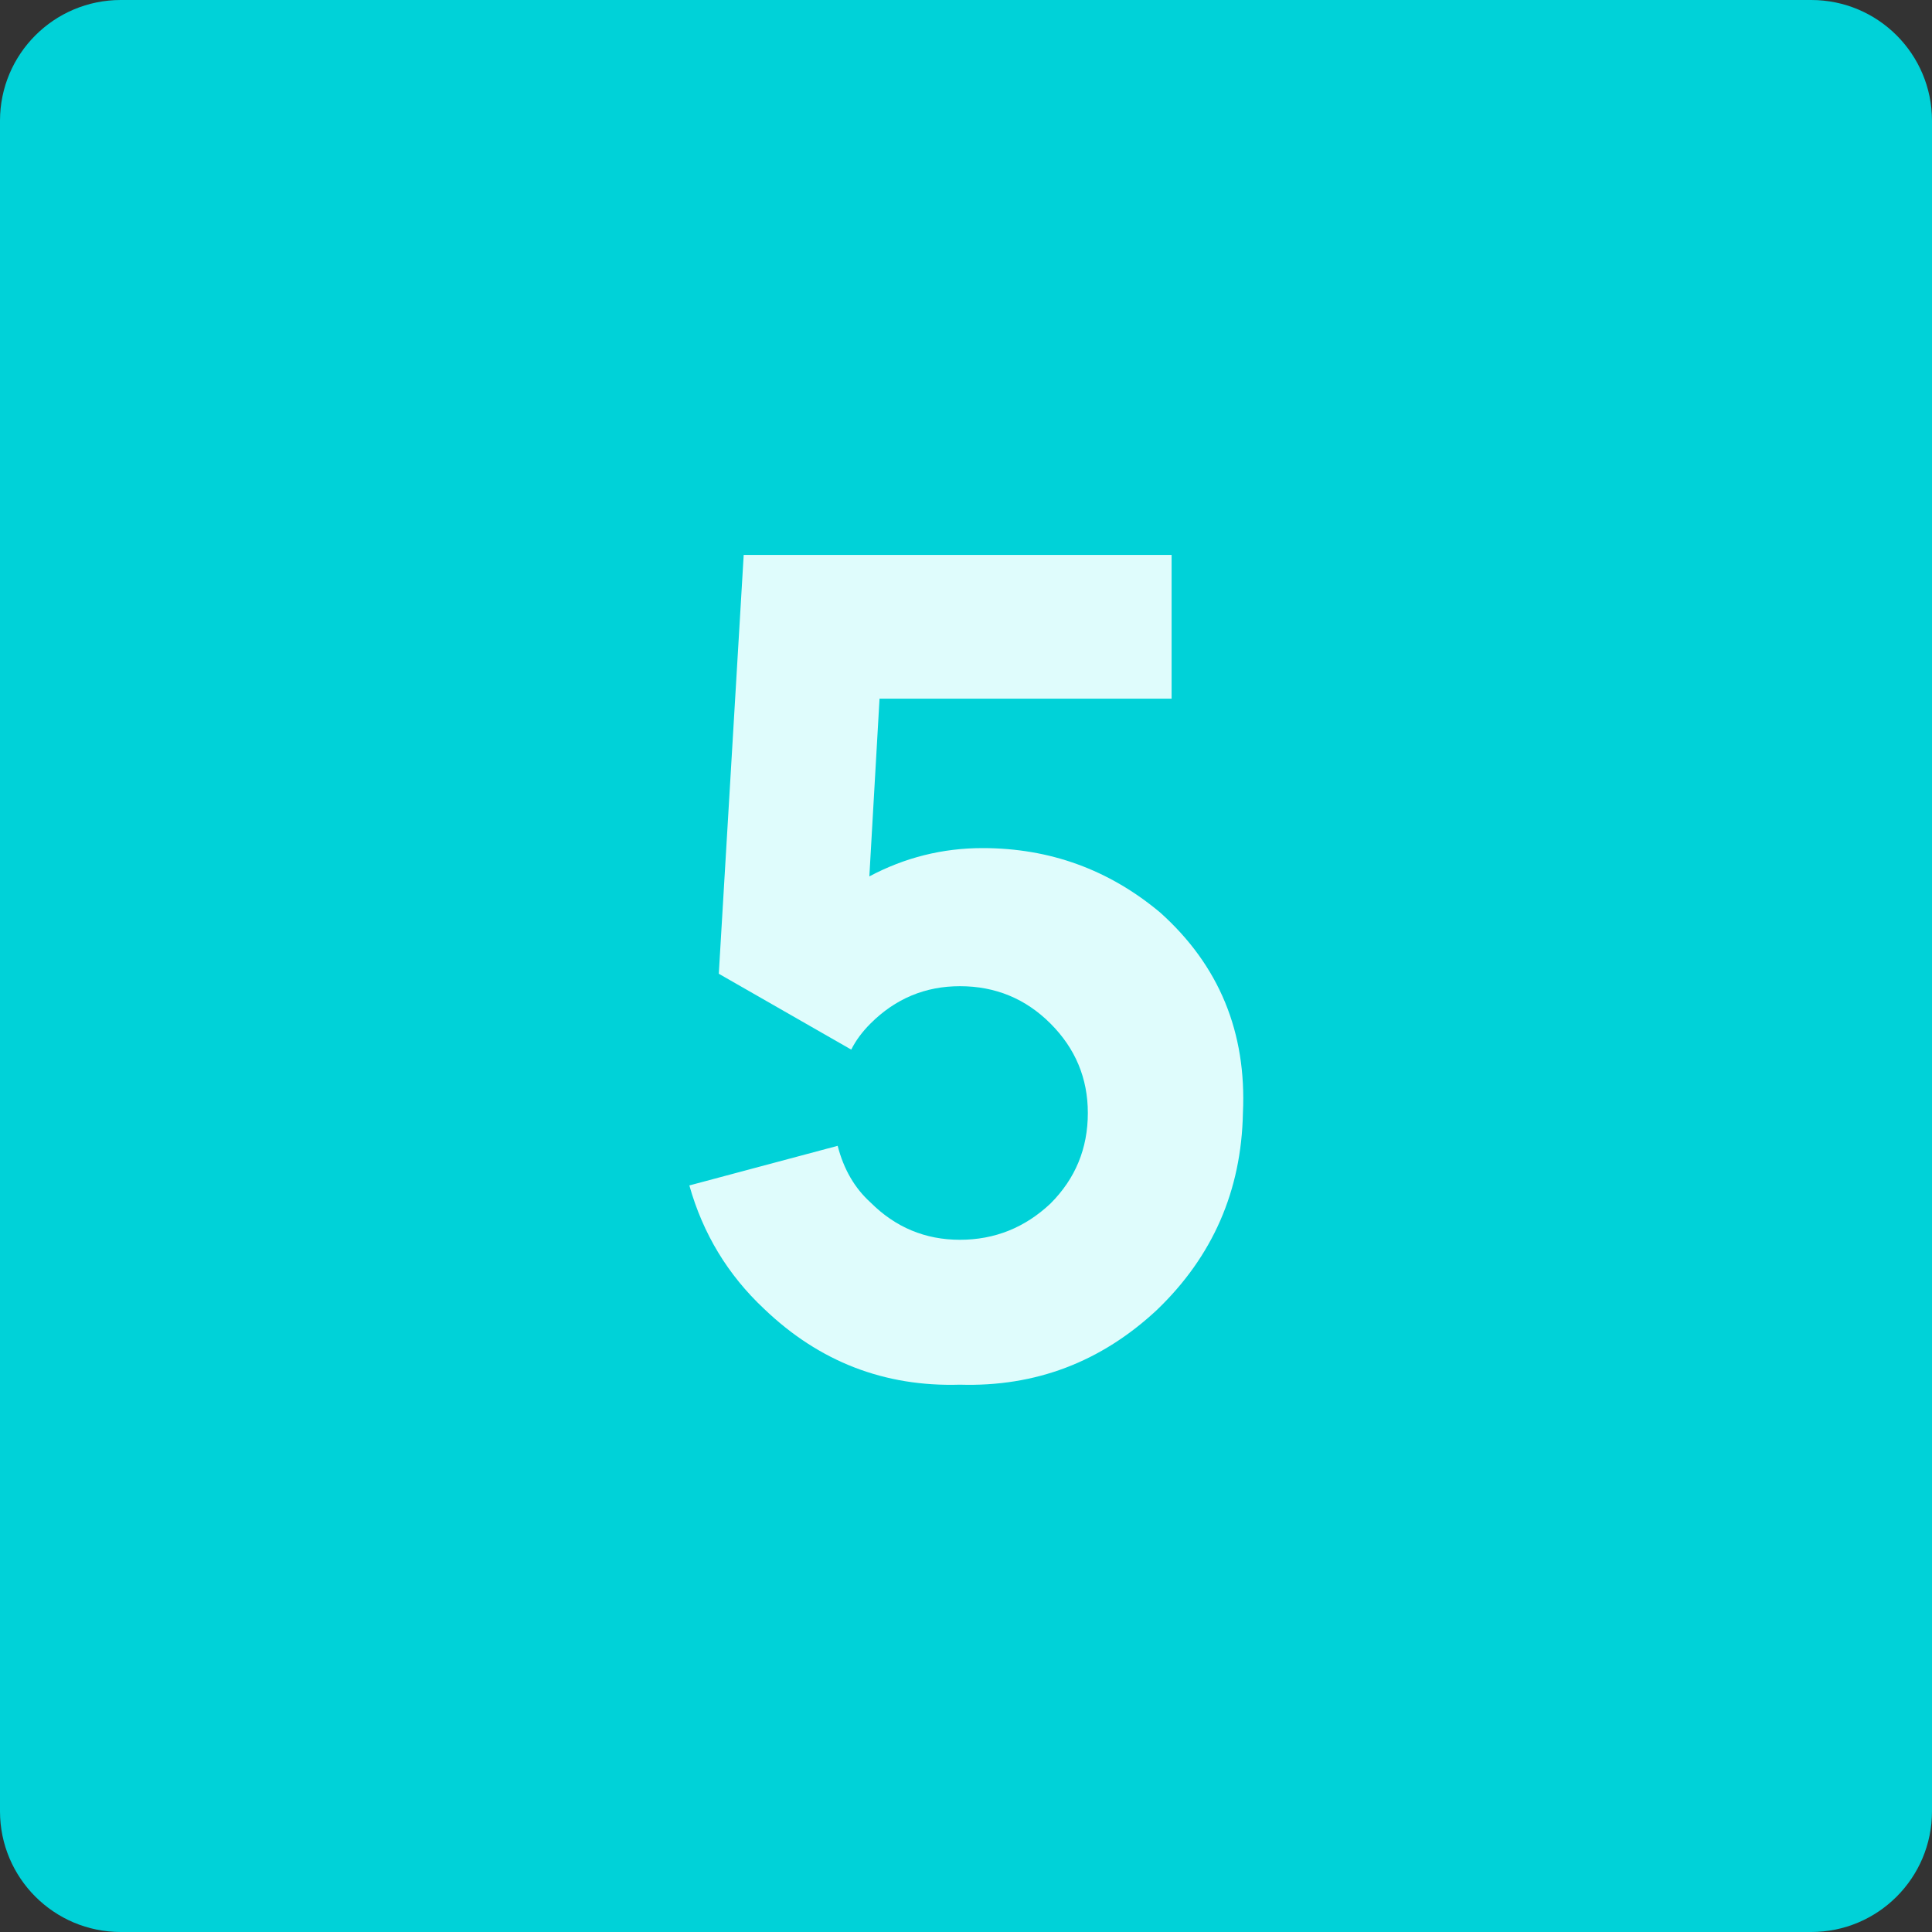
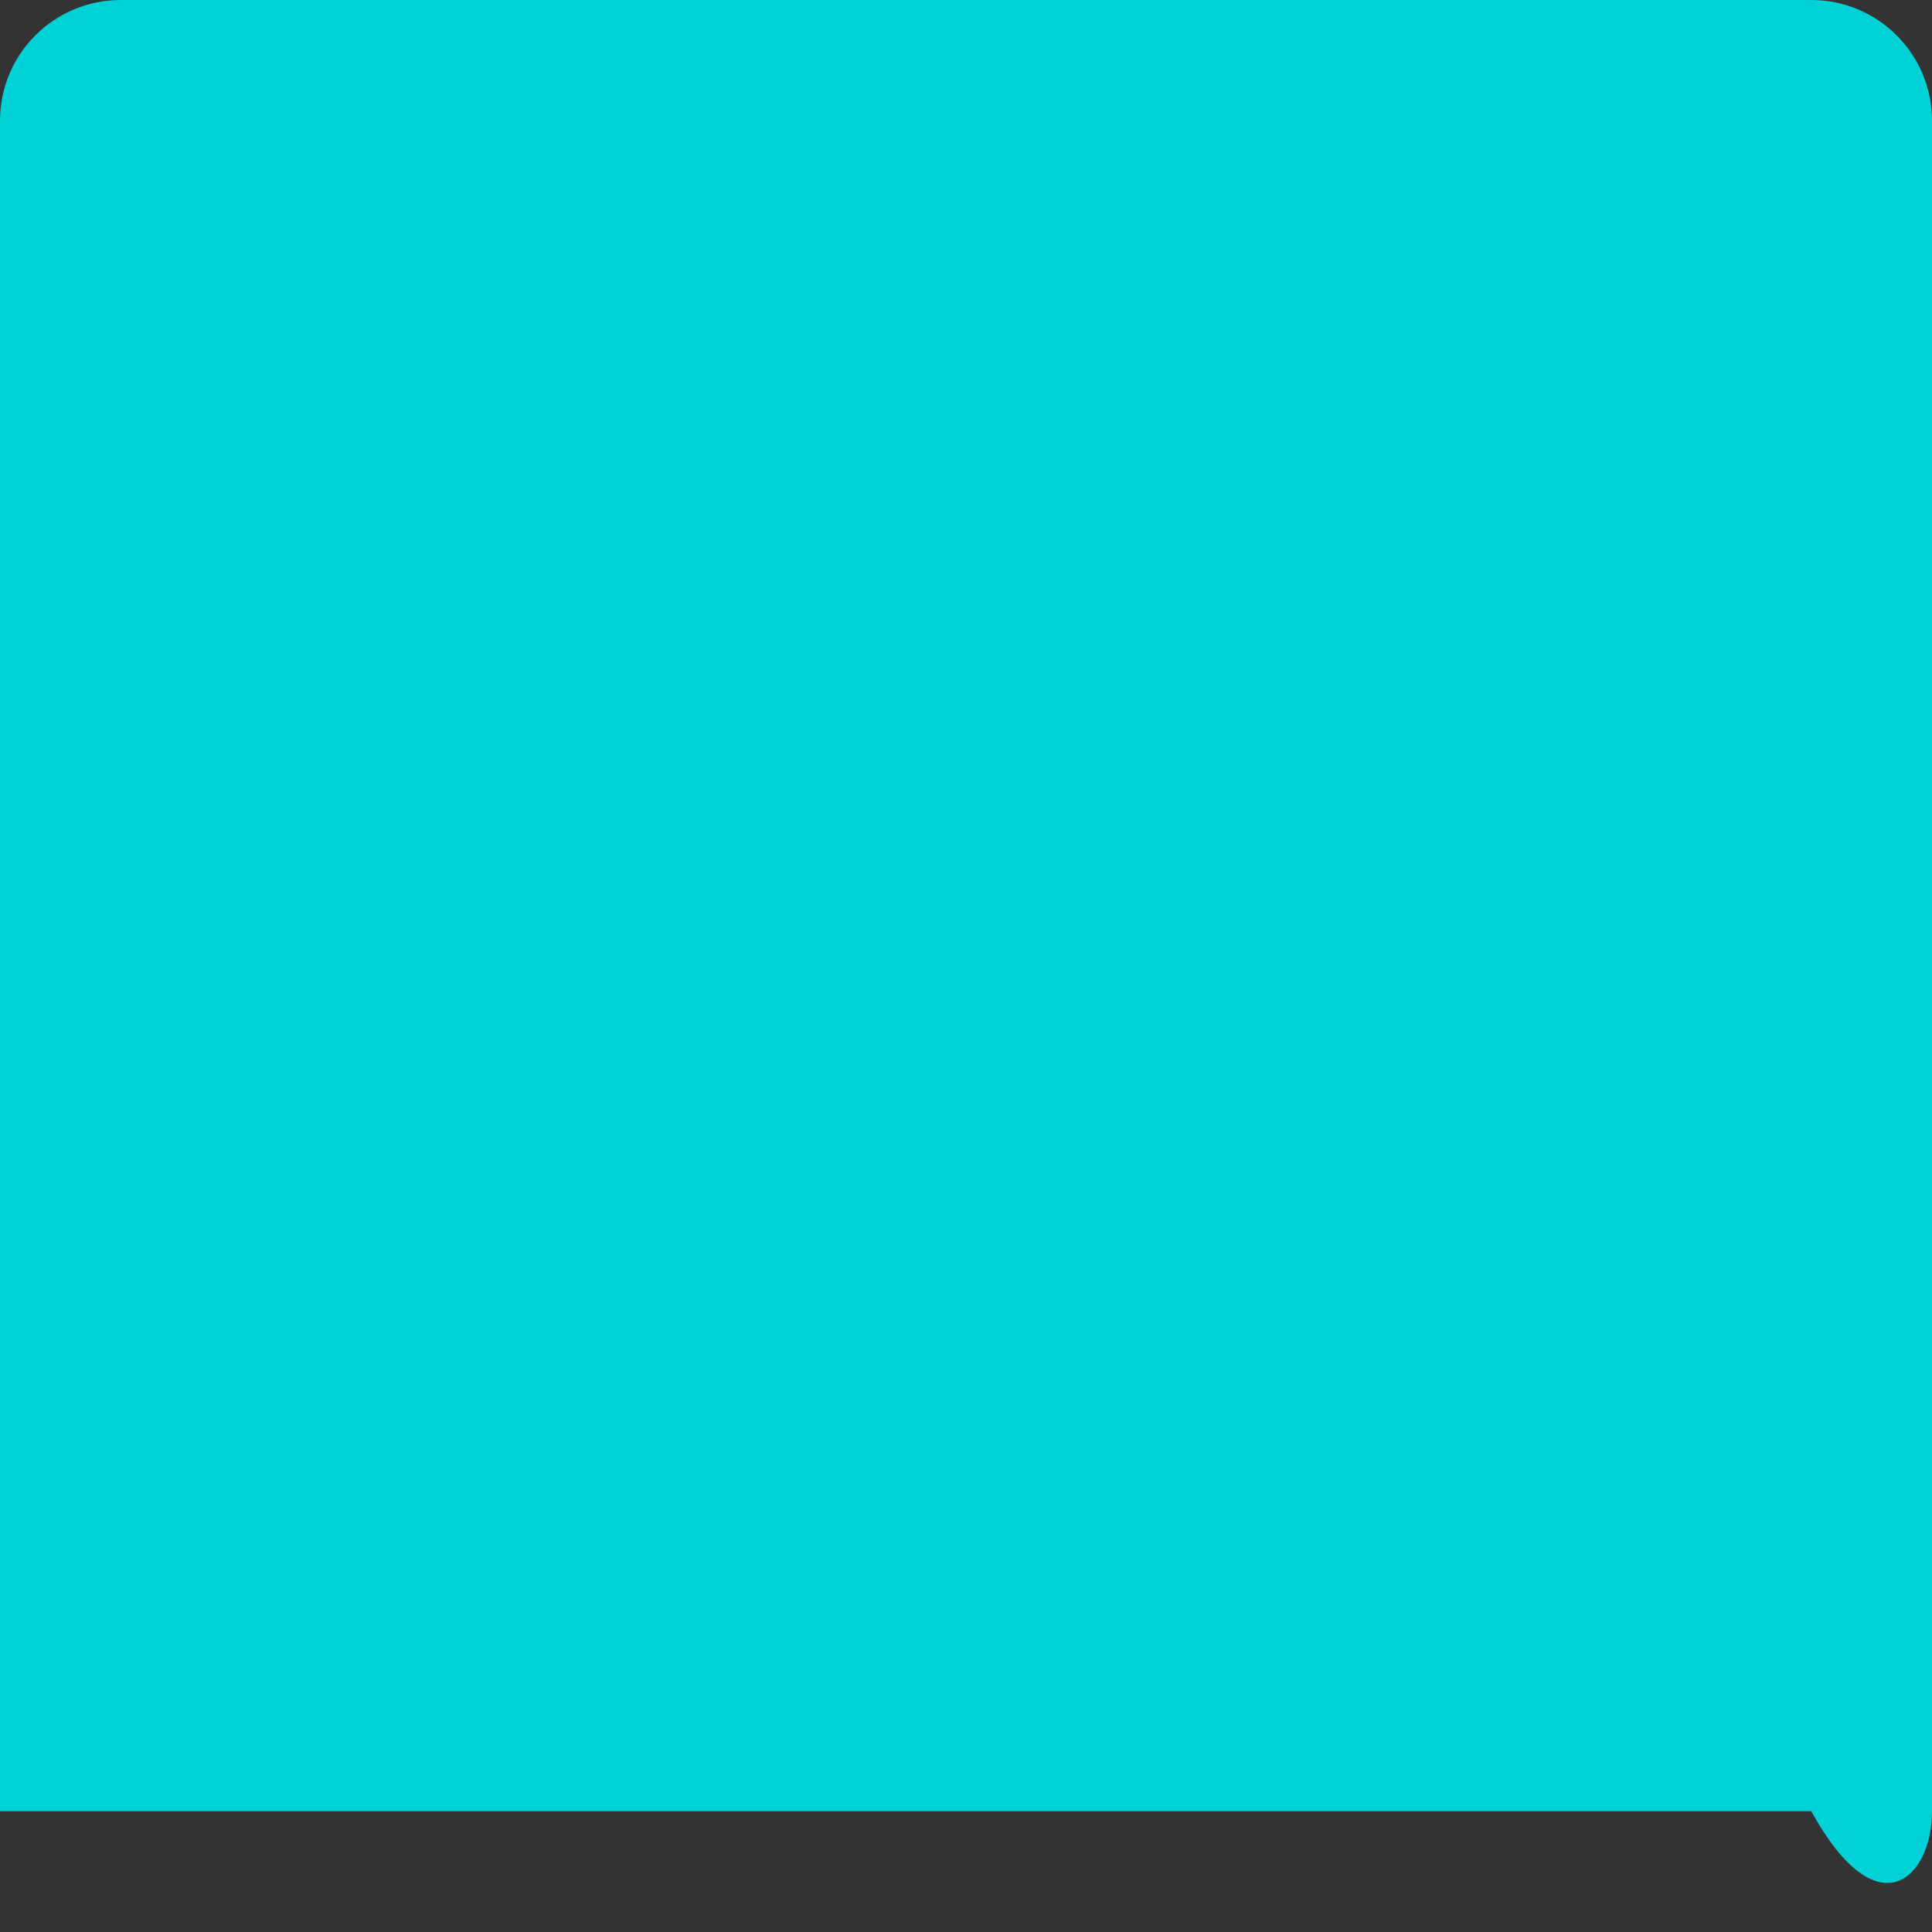
<svg xmlns="http://www.w3.org/2000/svg" width="110" height="110" viewBox="0 0 110 110" fill="none">
  <rect x="0" y="0" width="110" height="110" fill="#333333" stroke="none" />
-   <path d="M103.125 0H6.875C3.078 0 0 3.078 0 6.875V103.125C0 106.922 3.078 110 6.875 110H103.125C106.922 110 110 106.922 110 103.125V6.875C110 3.078 106.922 0 103.125 0Z" fill="#00D2D8" />
-   <path d="M42.343 31.594H66.706V39.779H50.077L49.497 49.898C51.517 48.824 53.665 48.287 55.943 48.287C59.767 48.287 63.14 49.512 66.062 51.961C69.413 54.969 70.982 58.772 70.767 63.369C70.681 67.795 69.048 71.533 65.868 74.584C62.689 77.549 58.95 78.967 54.654 78.838C50.357 78.967 46.64 77.527 43.503 74.519C41.441 72.586 40.023 70.244 39.249 67.494L47.693 65.238C48.036 66.57 48.659 67.644 49.562 68.461C50.98 69.879 52.677 70.588 54.654 70.588C56.63 70.588 58.349 69.9 59.81 68.525C61.228 67.107 61.937 65.389 61.937 63.369C61.937 61.393 61.228 59.695 59.81 58.277C58.392 56.859 56.673 56.15 54.654 56.15C52.677 56.15 50.98 56.859 49.562 58.277C49.089 58.75 48.724 59.244 48.466 59.76L40.925 55.441L42.343 31.594Z" fill="#DFFCFC" />
+   <path d="M103.125 0H6.875C3.078 0 0 3.078 0 6.875V103.125H103.125C106.922 110 110 106.922 110 103.125V6.875C110 3.078 106.922 0 103.125 0Z" fill="#00D2D8" />
</svg>